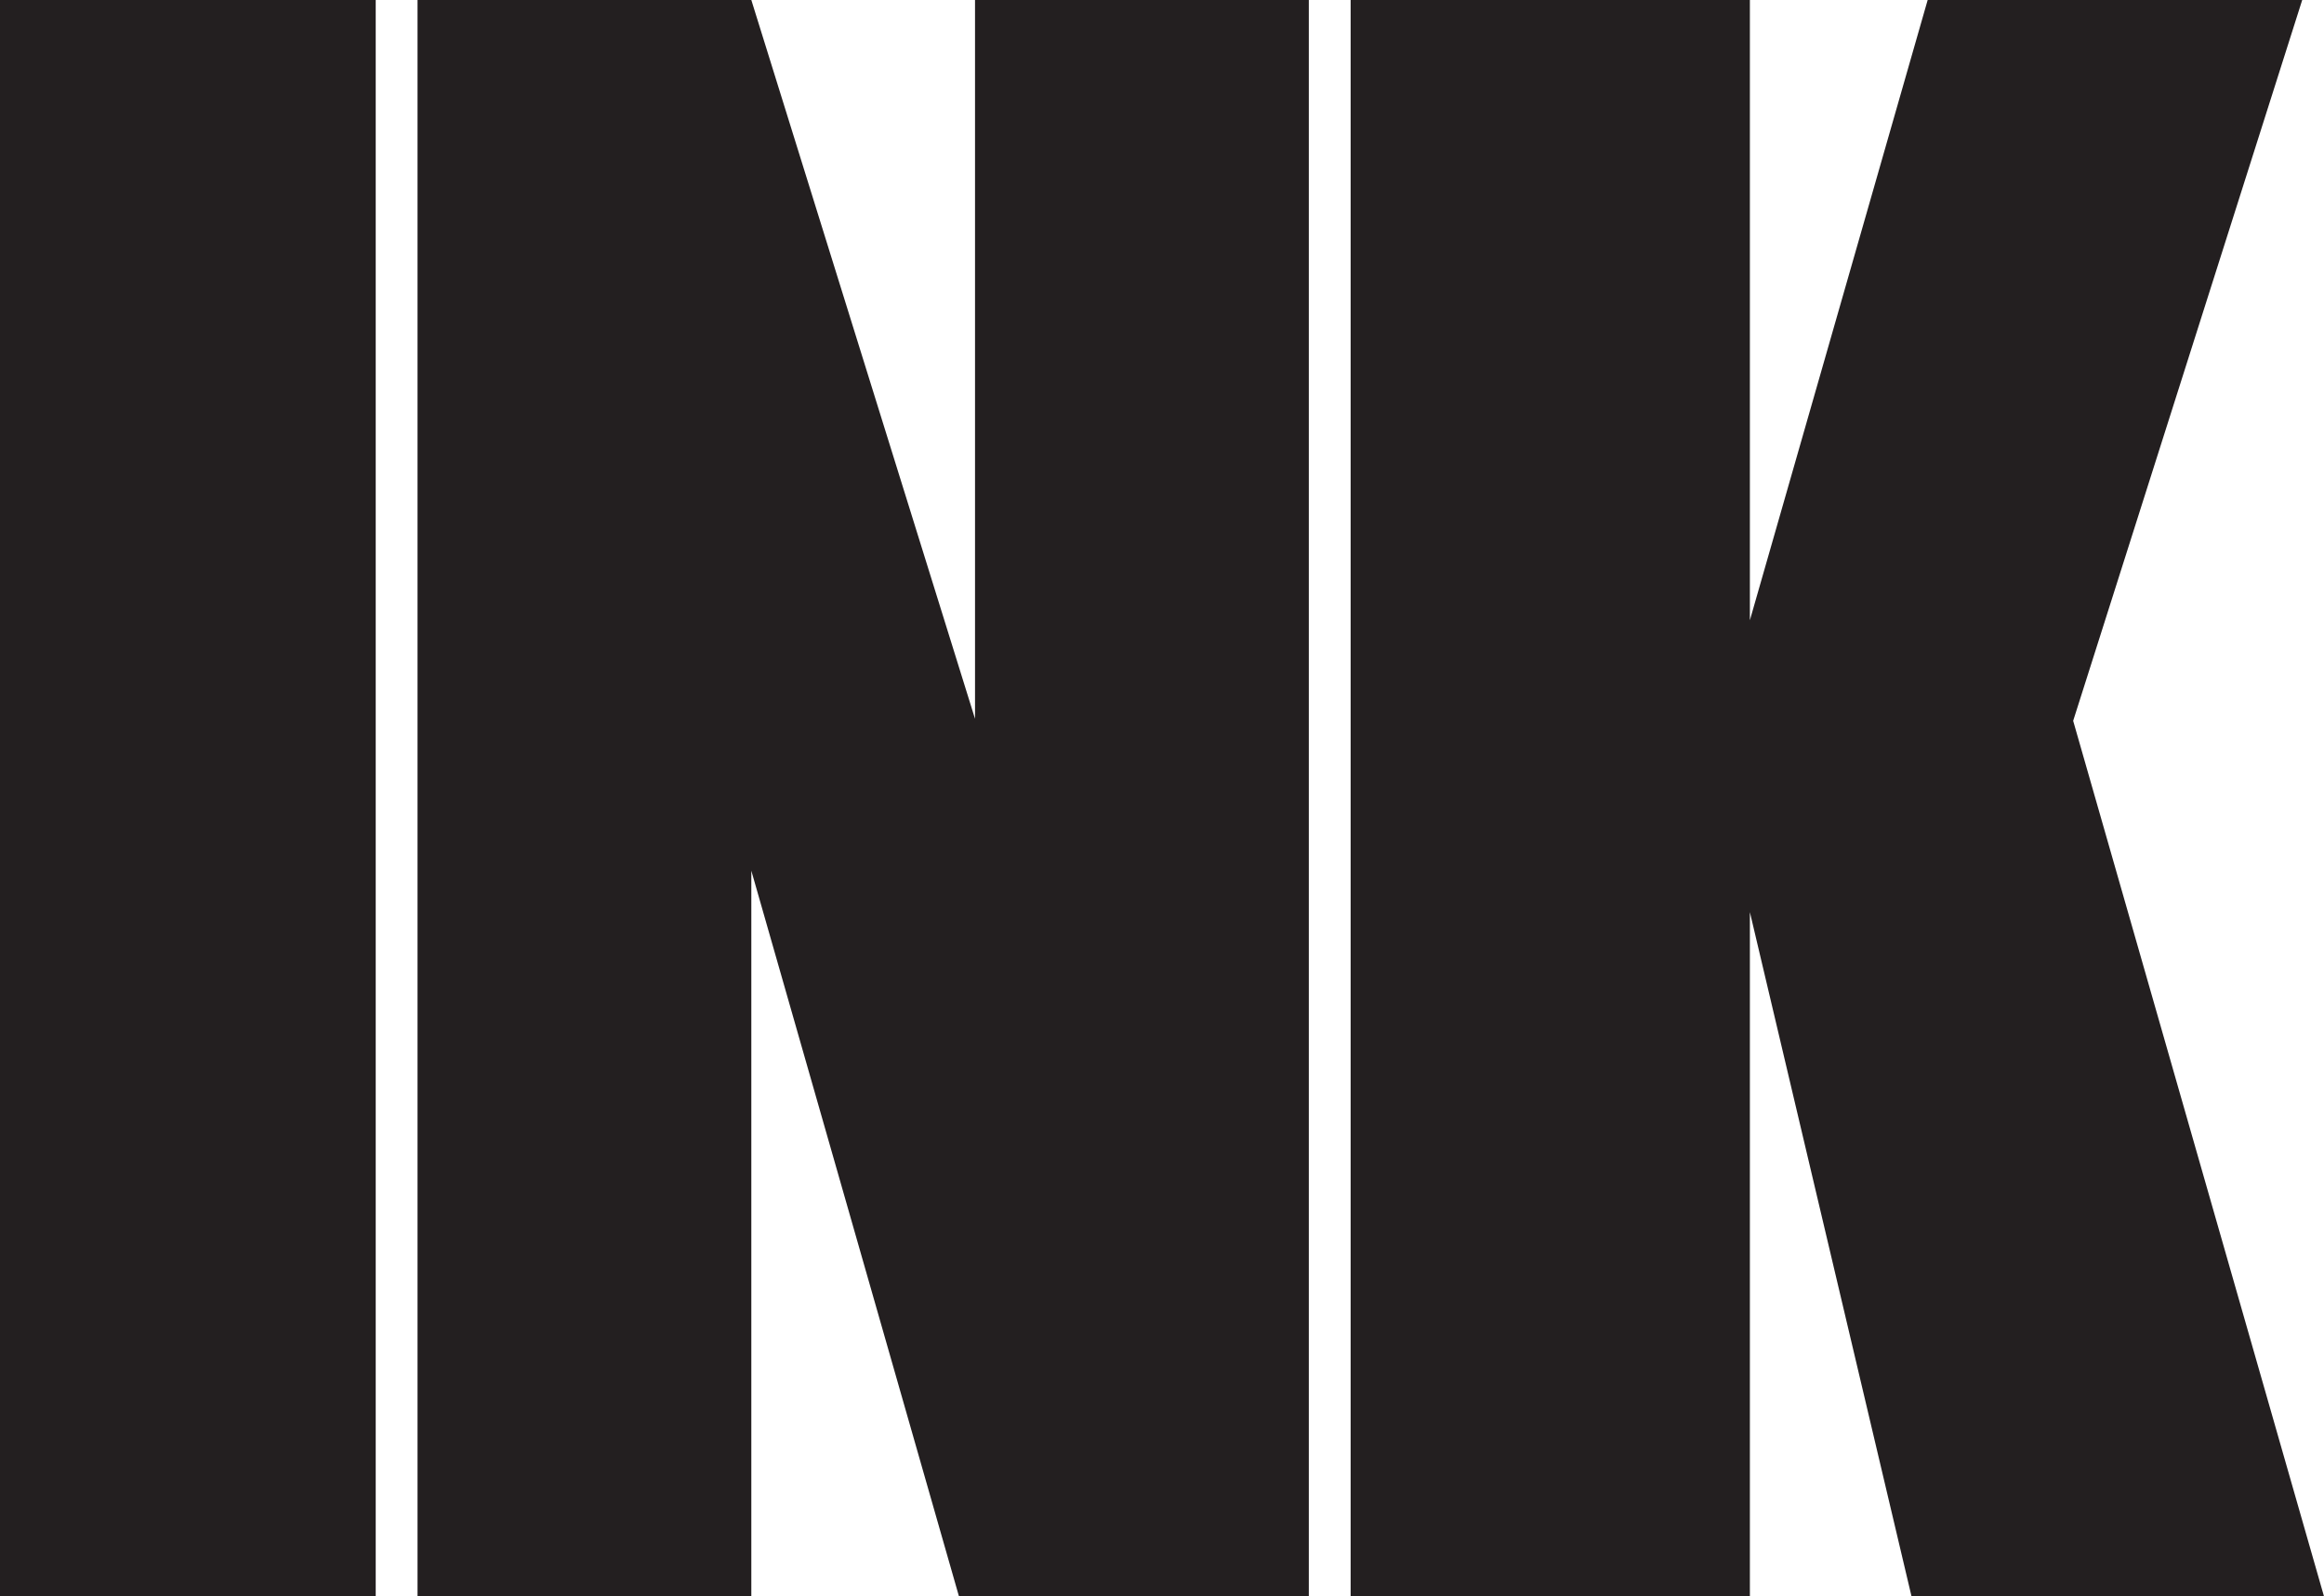
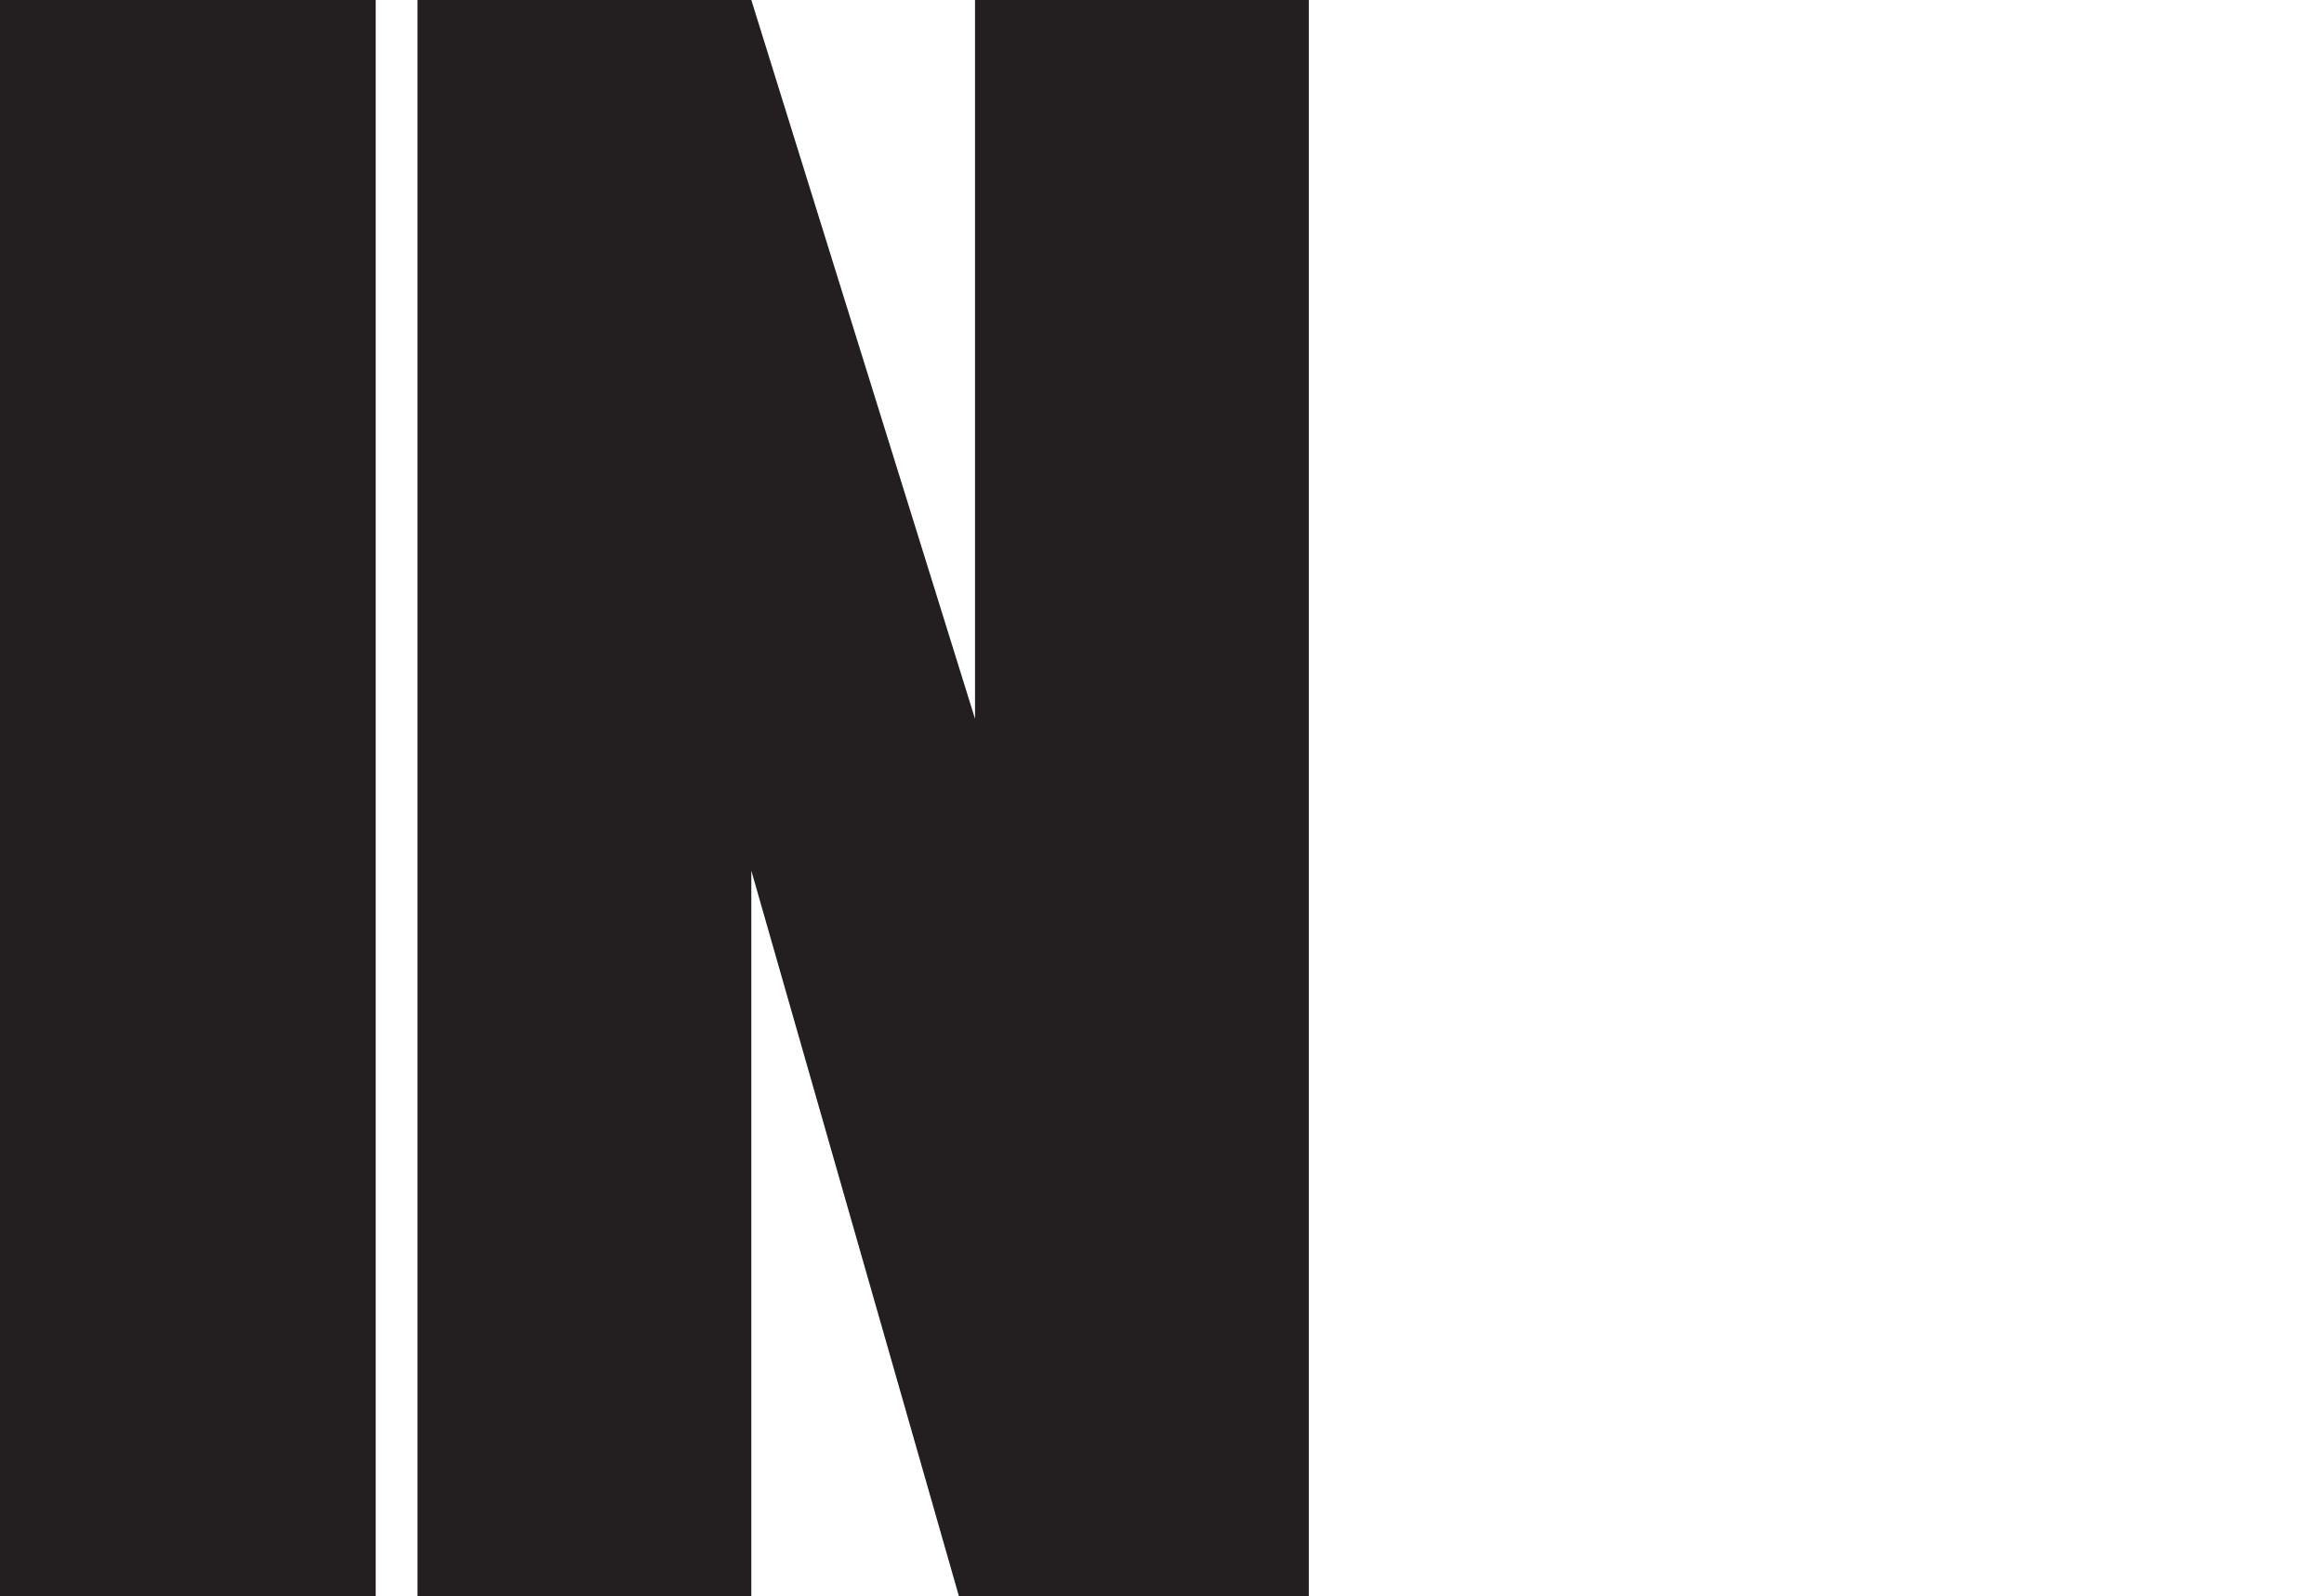
<svg xmlns="http://www.w3.org/2000/svg" id="uuid-104c2874-6f89-4c65-91c3-331a33f29418" width="238.95" height="164.15" viewBox="0 0 238.95 164.15">
  <g id="uuid-2f3fa61e-6cb2-4513-bc27-ac266e7d4c13">
    <rect width="38.63" height="164.15" fill="#231f20" stroke-width="0" />
    <polygon points="134.57 0 134.57 164.15 98.6 164.15 77.25 89.53 77.25 164.15 42.93 164.15 42.93 0 77.25 0 100.25 73.91 100.25 0 134.57 0" fill="#231f20" stroke-width="0" />
-     <polygon points="236.71 0 213.16 74.12 238.95 164.15 196.54 164.15 179.92 93.79 179.92 164.15 138.87 164.15 138.87 0 179.92 0 179.92 63.78 198.2 0 236.71 0" fill="#231f20" stroke-width="0" />
  </g>
</svg>